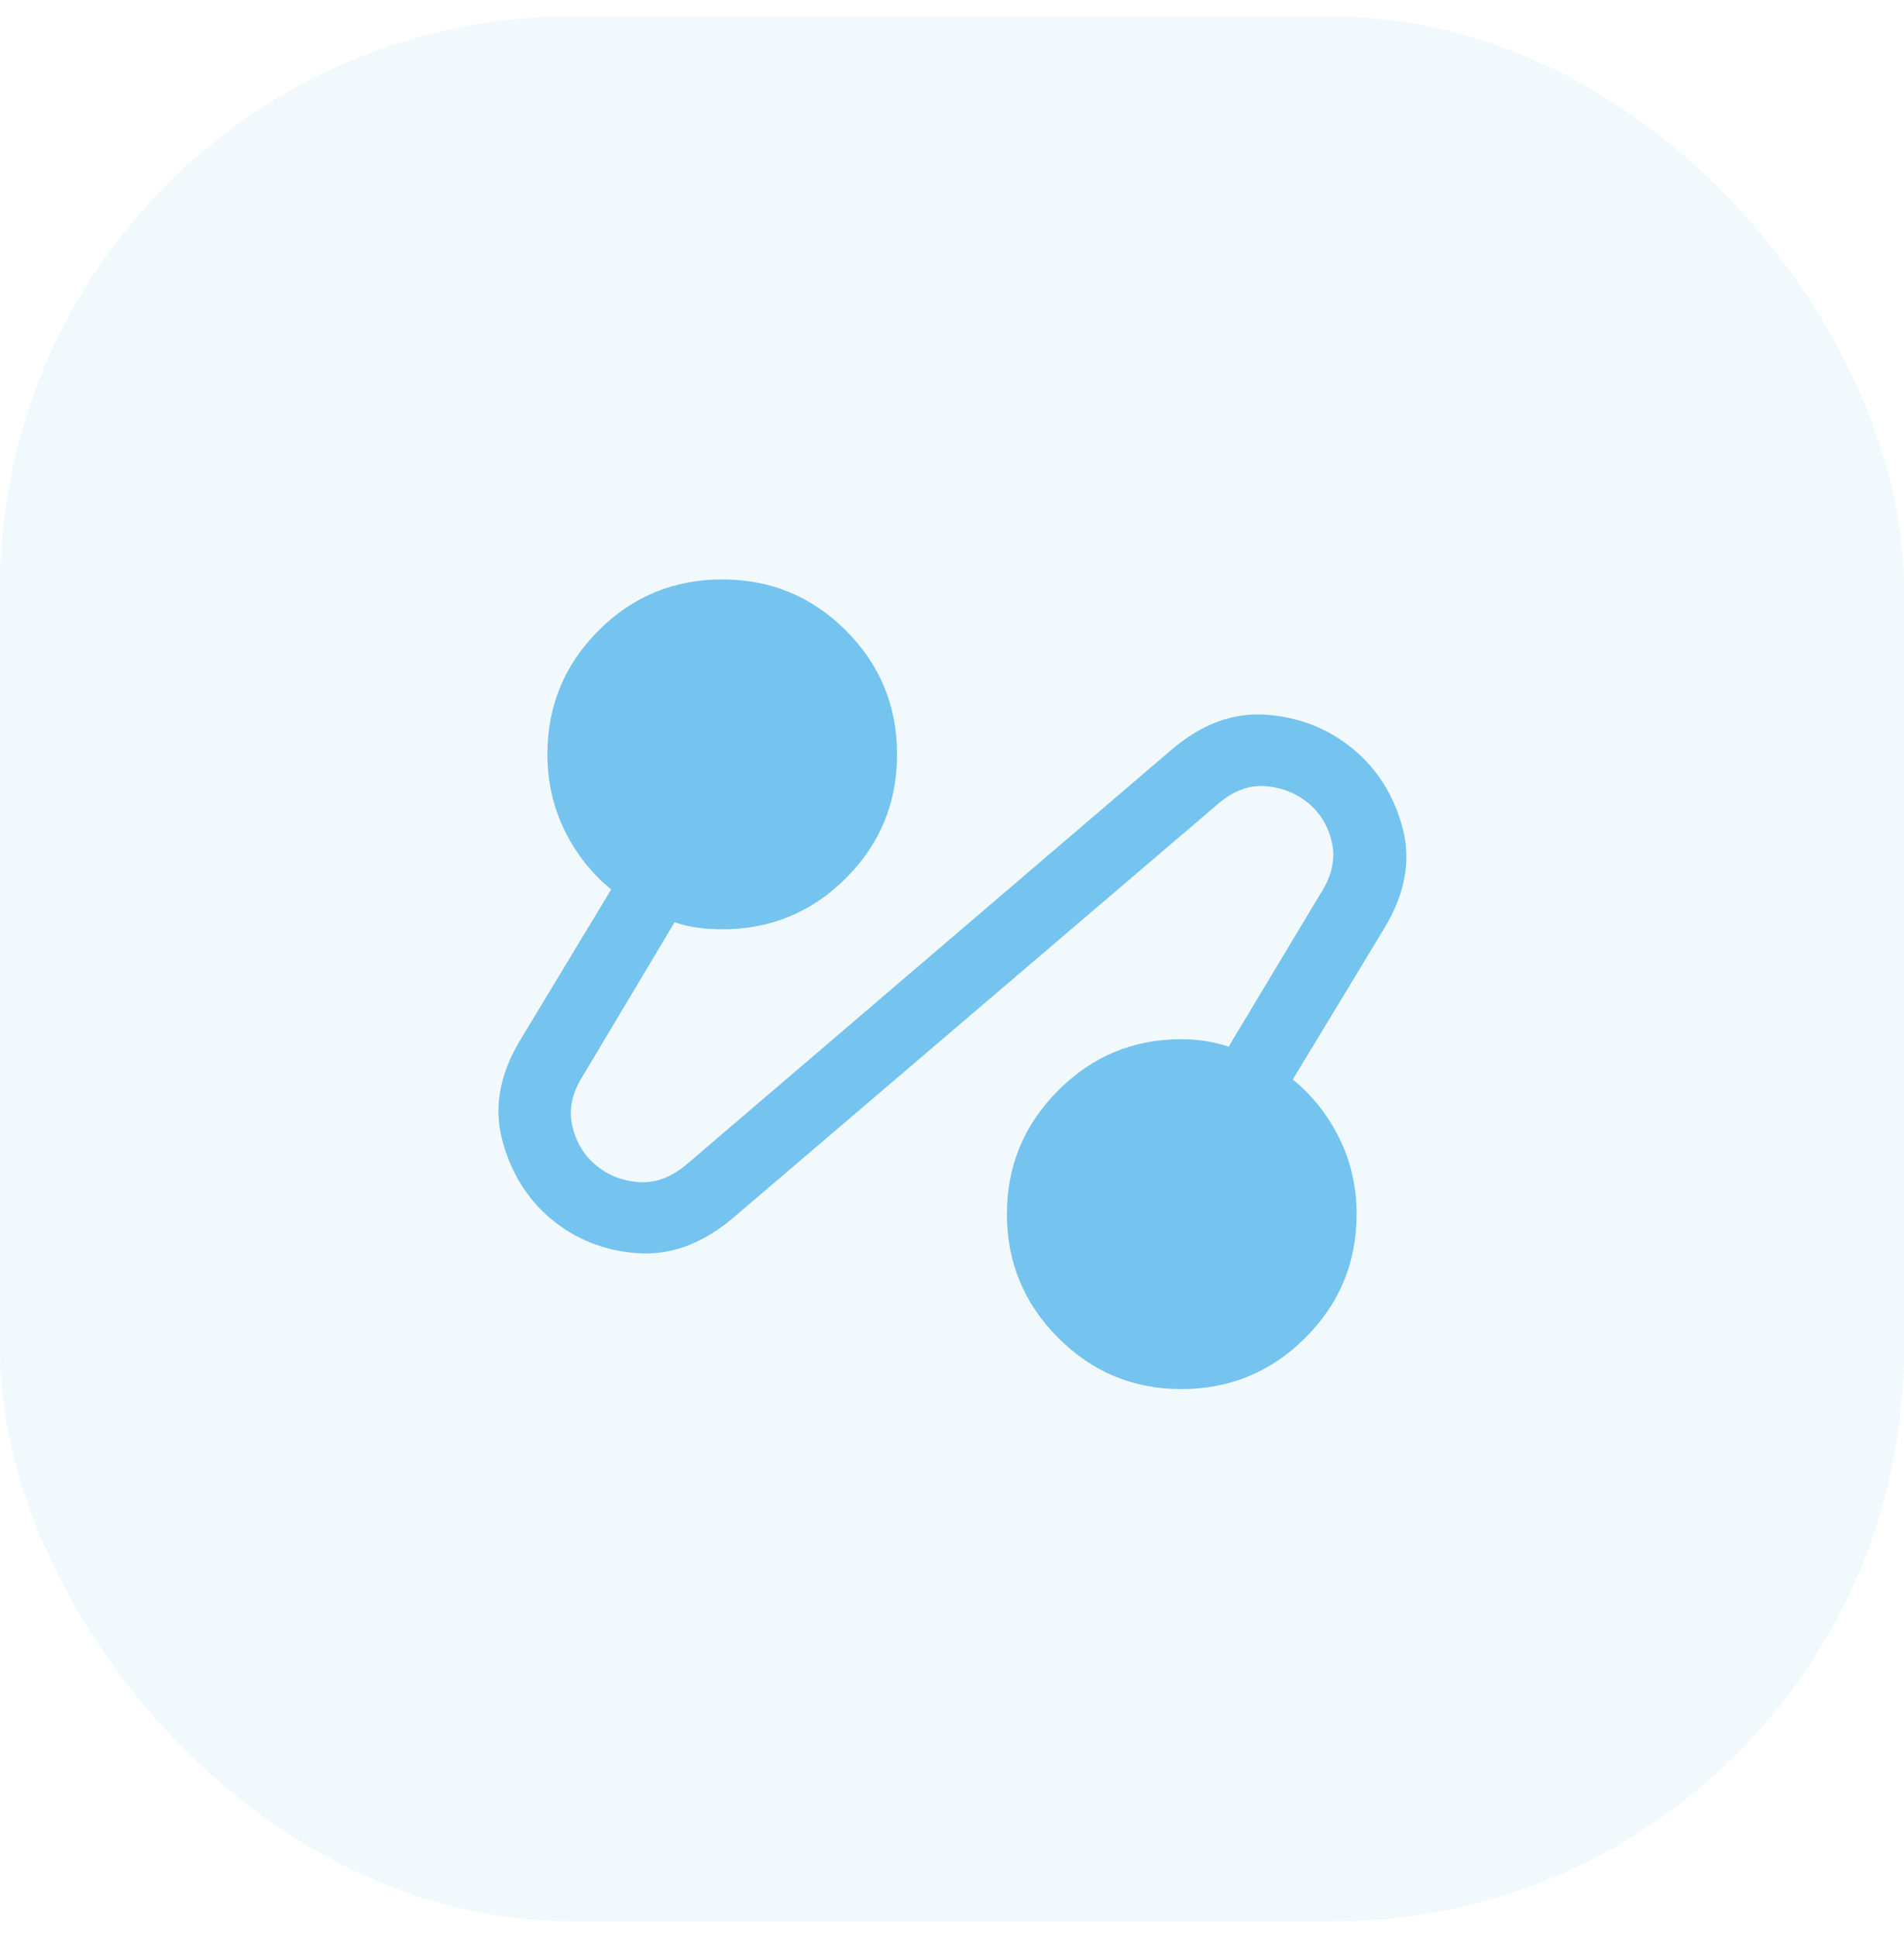
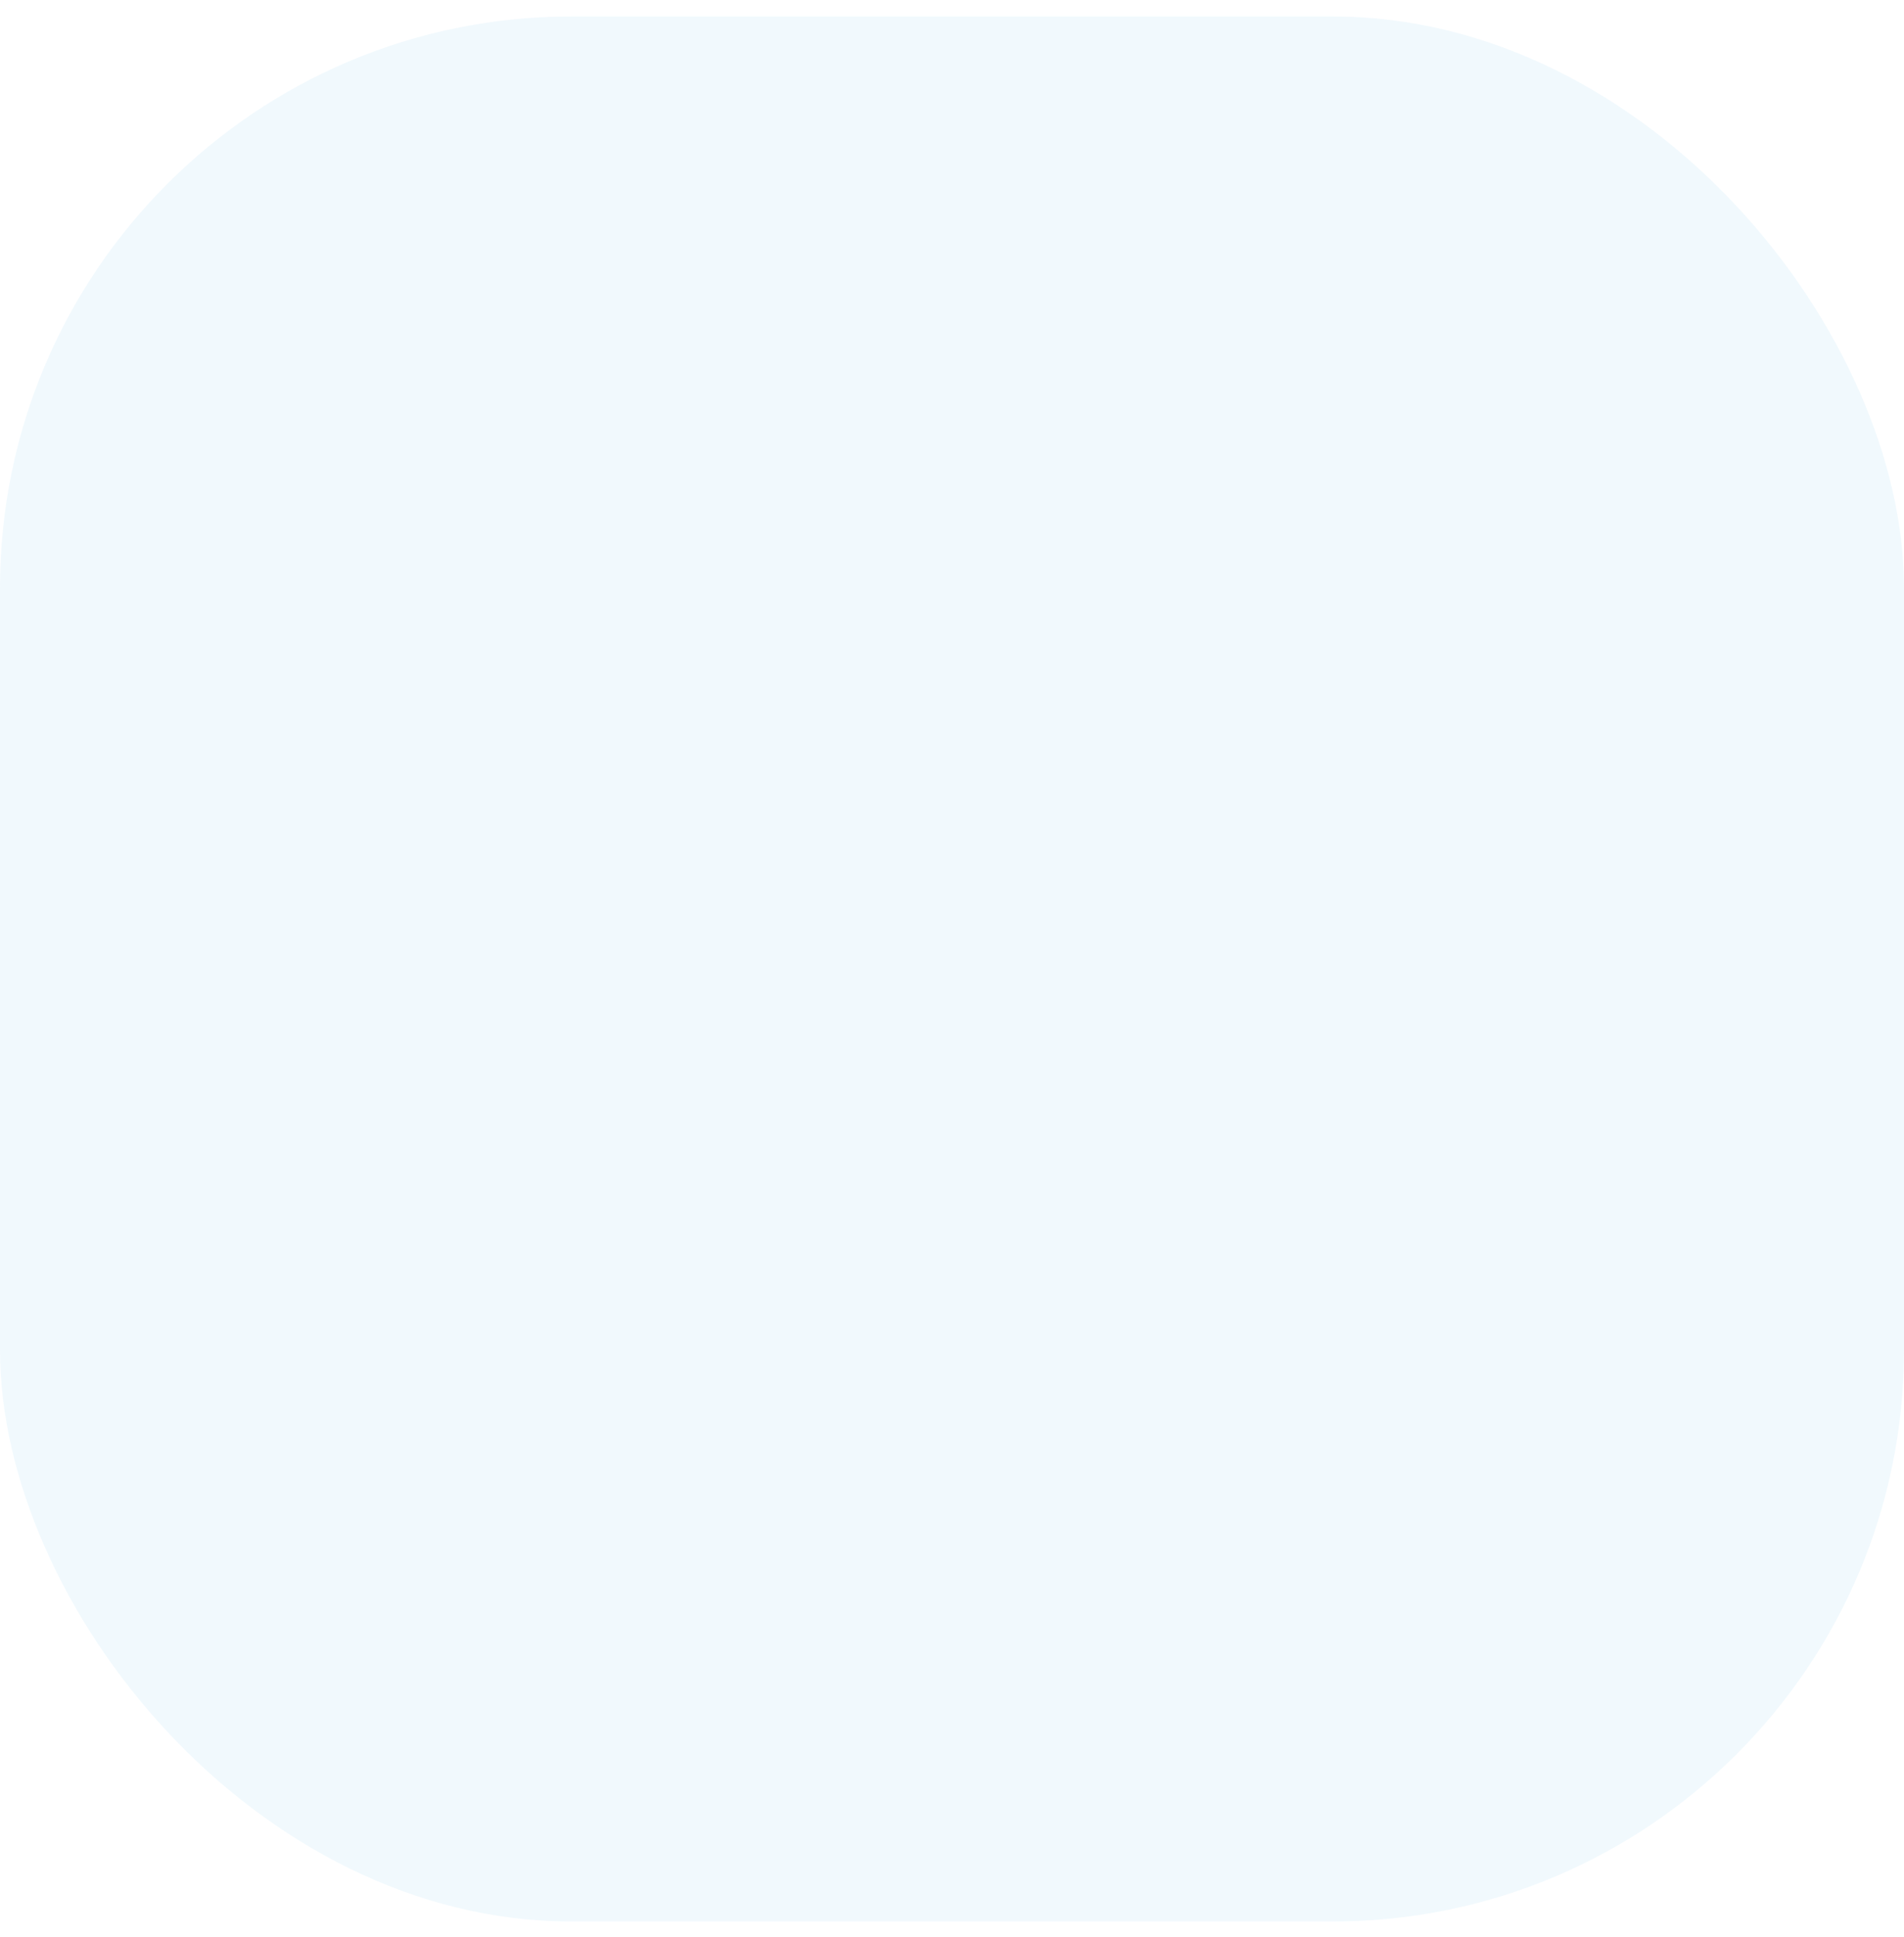
<svg xmlns="http://www.w3.org/2000/svg" width="60" height="61" viewBox="0 0 60 61" fill="none">
  <rect y="0.519" width="60" height="60" rx="18" fill="#75C3EF" fill-opacity="0.1" />
  <mask id="mask0_9626_33416" style="mask-type:alpha" maskUnits="userSpaceOnUse" x="12" y="13" width="36" height="36">
-     <rect x="12" y="13" width="36" height="36" fill="#D9D9D9" />
-   </mask>
+     </mask>
  <g mask="url(#mask0_9626_33416)">
-     <path d="M23.071 38.385C22.117 39.182 21.122 39.544 20.085 39.469C19.049 39.394 18.149 39.04 17.385 38.408C16.622 37.775 16.103 36.945 15.829 35.918C15.555 34.891 15.742 33.84 16.39 32.766L19.26 28.014C18.645 27.512 18.156 26.893 17.793 26.157C17.431 25.42 17.25 24.621 17.25 23.759C17.25 22.235 17.787 20.935 18.861 19.861C19.935 18.787 21.234 18.25 22.759 18.25C24.284 18.25 25.584 18.787 26.658 19.861C27.732 20.935 28.269 22.235 28.269 23.759C28.269 25.285 27.732 26.584 26.658 27.658C25.584 28.732 24.284 29.269 22.759 29.269C22.496 29.269 22.237 29.252 21.983 29.217C21.73 29.183 21.488 29.126 21.259 29.047L18.328 33.951C18.015 34.468 17.918 34.977 18.037 35.477C18.156 35.977 18.402 36.383 18.776 36.697C19.149 37.011 19.594 37.188 20.111 37.231C20.628 37.273 21.128 37.095 21.611 36.697L36.943 23.592C37.887 22.794 38.877 22.434 39.911 22.512C40.946 22.59 41.849 22.945 42.623 23.578C43.396 24.211 43.92 25.041 44.196 26.067C44.472 27.094 44.281 28.15 43.624 29.235L40.739 34C41.354 34.502 41.843 35.119 42.206 35.851C42.568 36.582 42.75 37.379 42.75 38.24C42.75 39.766 42.21 41.065 41.131 42.139C40.052 43.213 38.751 43.75 37.225 43.75C35.71 43.75 34.416 43.211 33.342 42.132C32.267 41.053 31.73 39.756 31.73 38.24C31.73 36.725 32.267 35.428 33.342 34.349C34.416 33.27 35.71 32.731 37.225 32.731C37.489 32.731 37.746 32.75 37.997 32.79C38.248 32.829 38.488 32.889 38.717 32.967L41.671 28.049C41.984 27.532 42.084 27.023 41.969 26.523C41.855 26.023 41.611 25.616 41.238 25.303C40.865 24.989 40.42 24.809 39.903 24.762C39.385 24.715 38.885 24.895 38.403 25.303L23.071 38.385Z" fill="#75C3EF" />
+     <path d="M23.071 38.385C22.117 39.182 21.122 39.544 20.085 39.469C19.049 39.394 18.149 39.04 17.385 38.408C16.622 37.775 16.103 36.945 15.829 35.918C15.555 34.891 15.742 33.84 16.39 32.766L19.26 28.014C18.645 27.512 18.156 26.893 17.793 26.157C17.431 25.42 17.25 24.621 17.25 23.759C17.25 22.235 17.787 20.935 18.861 19.861C19.935 18.787 21.234 18.25 22.759 18.25C24.284 18.25 25.584 18.787 26.658 19.861C27.732 20.935 28.269 22.235 28.269 23.759C28.269 25.285 27.732 26.584 26.658 27.658C25.584 28.732 24.284 29.269 22.759 29.269C22.496 29.269 22.237 29.252 21.983 29.217C21.73 29.183 21.488 29.126 21.259 29.047L18.328 33.951C18.015 34.468 17.918 34.977 18.037 35.477C18.156 35.977 18.402 36.383 18.776 36.697C19.149 37.011 19.594 37.188 20.111 37.231C20.628 37.273 21.128 37.095 21.611 36.697L36.943 23.592C37.887 22.794 38.877 22.434 39.911 22.512C40.946 22.59 41.849 22.945 42.623 23.578C43.396 24.211 43.92 25.041 44.196 26.067C44.472 27.094 44.281 28.15 43.624 29.235L40.739 34C42.568 36.582 42.75 37.379 42.75 38.24C42.75 39.766 42.21 41.065 41.131 42.139C40.052 43.213 38.751 43.75 37.225 43.75C35.71 43.75 34.416 43.211 33.342 42.132C32.267 41.053 31.73 39.756 31.73 38.24C31.73 36.725 32.267 35.428 33.342 34.349C34.416 33.27 35.71 32.731 37.225 32.731C37.489 32.731 37.746 32.75 37.997 32.79C38.248 32.829 38.488 32.889 38.717 32.967L41.671 28.049C41.984 27.532 42.084 27.023 41.969 26.523C41.855 26.023 41.611 25.616 41.238 25.303C40.865 24.989 40.42 24.809 39.903 24.762C39.385 24.715 38.885 24.895 38.403 25.303L23.071 38.385Z" fill="#75C3EF" />
  </g>
</svg>